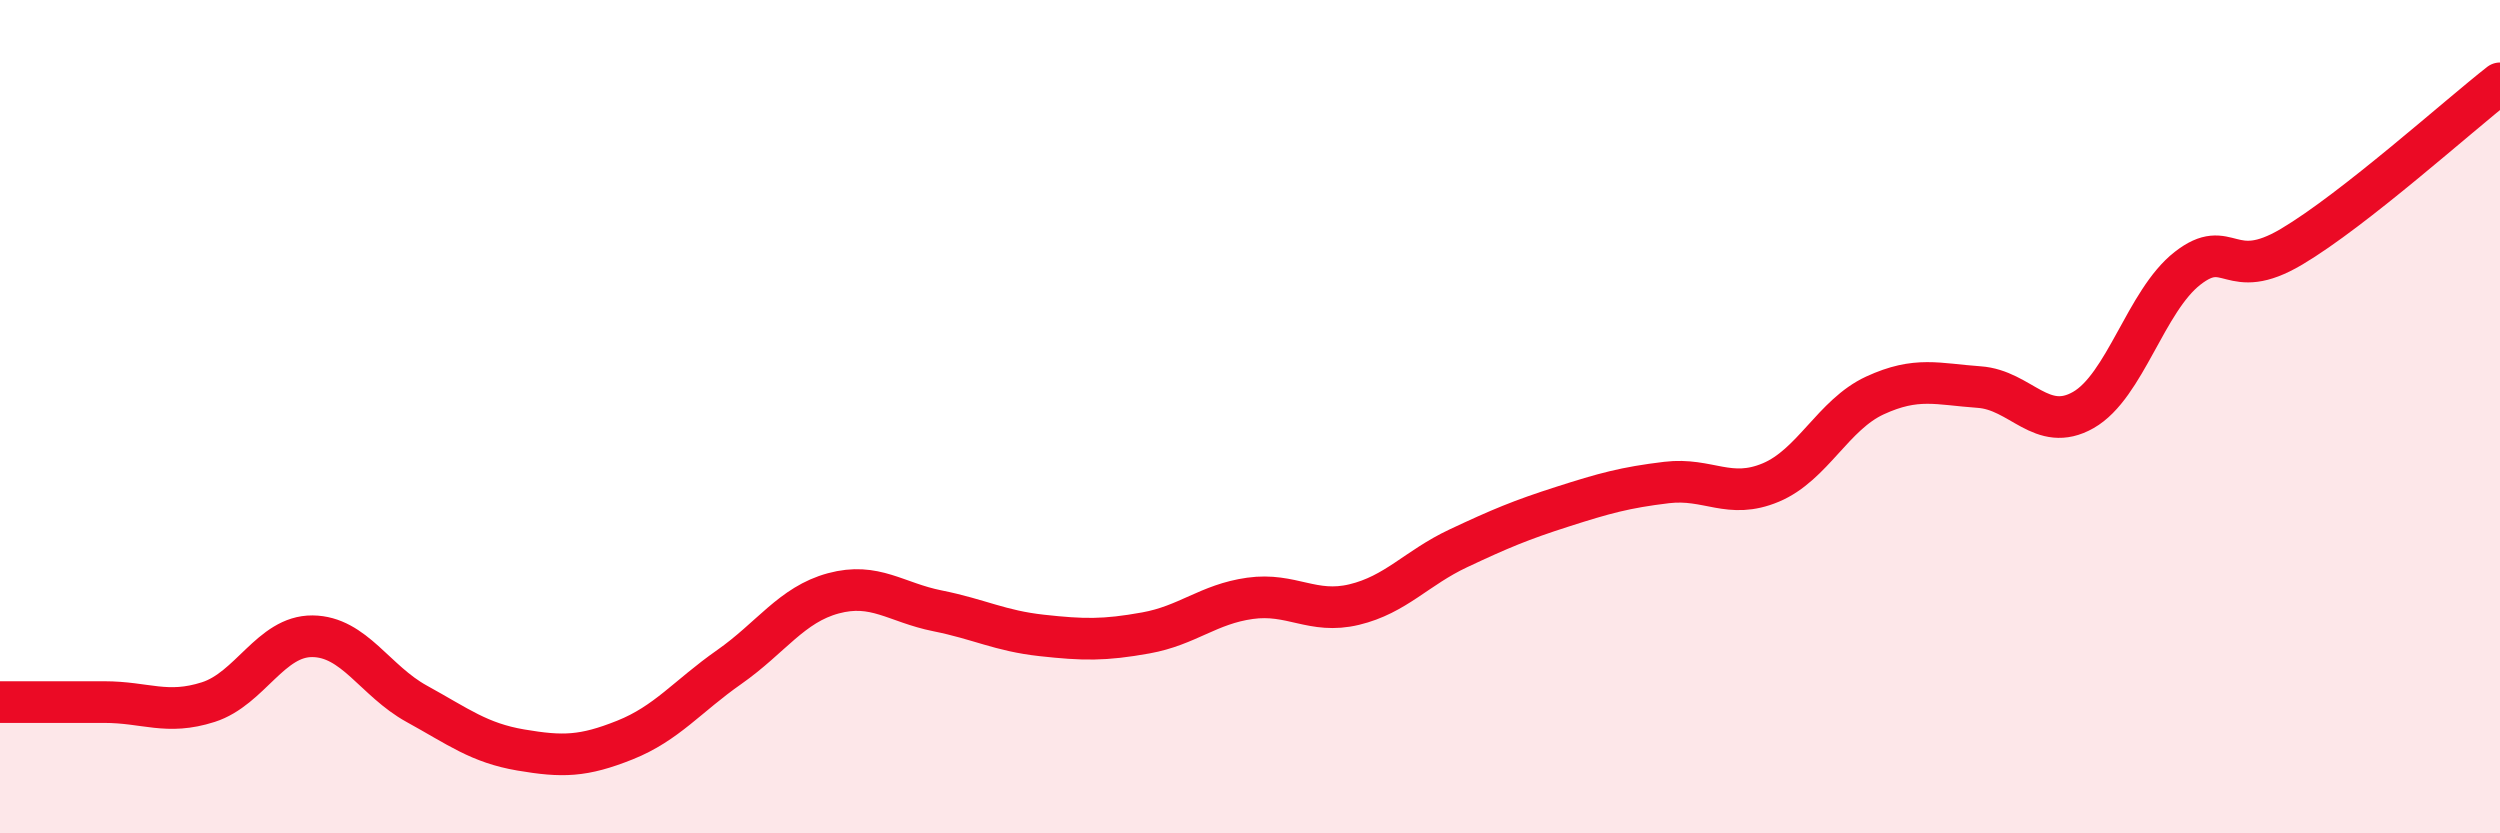
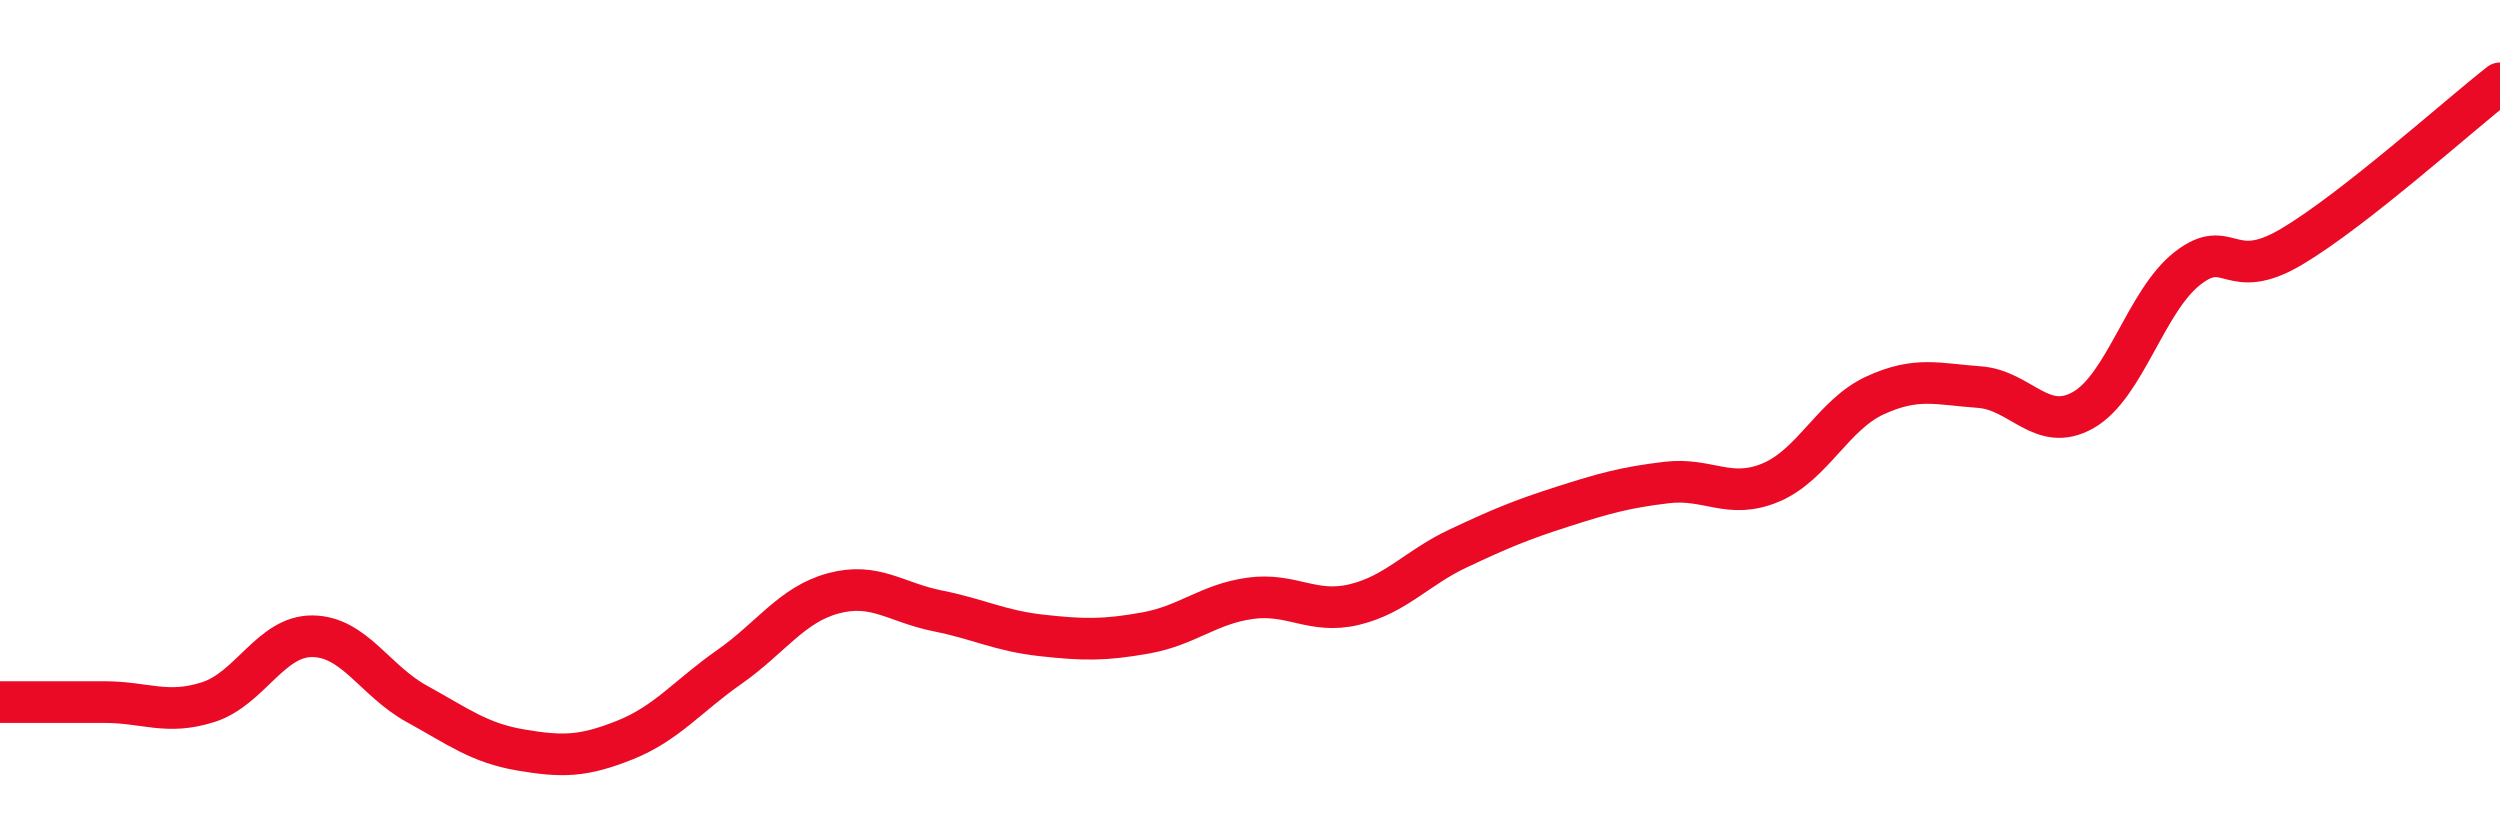
<svg xmlns="http://www.w3.org/2000/svg" width="60" height="20" viewBox="0 0 60 20">
-   <path d="M 0,16.85 C 0.5,16.85 1.5,16.85 2.5,16.85 C 3.5,16.85 4,17.17 5,16.85 C 6,16.53 6.5,15.26 7.5,15.27 C 8.5,15.28 9,16.34 10,16.89 C 11,17.44 11.5,17.83 12.5,18 C 13.5,18.17 14,18.16 15,17.76 C 16,17.36 16.5,16.71 17.5,16.01 C 18.5,15.31 19,14.51 20,14.24 C 21,13.97 21.5,14.46 22.5,14.66 C 23.5,14.86 24,15.14 25,15.25 C 26,15.36 26.5,15.37 27.5,15.19 C 28.5,15.01 29,14.5 30,14.36 C 31,14.22 31.5,14.75 32.5,14.51 C 33.5,14.27 34,13.63 35,13.16 C 36,12.69 36.5,12.48 37.5,12.16 C 38.5,11.84 39,11.7 40,11.58 C 41,11.46 41.5,12 42.5,11.58 C 43.5,11.16 44,9.95 45,9.49 C 46,9.03 46.5,9.22 47.5,9.29 C 48.5,9.36 49,10.41 50,9.84 C 51,9.27 51.5,7.22 52.5,6.44 C 53.5,5.66 53.5,6.81 55,5.92 C 56.5,5.03 59,2.78 60,2L60 20L0 20Z" fill="#EB0A25" opacity="0.1" stroke-linecap="round" stroke-linejoin="round" />
  <path d="M 0,16.85 C 0.5,16.85 1.5,16.85 2.5,16.85 C 3.5,16.85 4,17.17 5,16.85 C 6,16.53 6.5,15.26 7.5,15.27 C 8.5,15.28 9,16.34 10,16.89 C 11,17.44 11.5,17.83 12.5,18 C 13.5,18.17 14,18.16 15,17.76 C 16,17.36 16.5,16.71 17.5,16.01 C 18.5,15.31 19,14.51 20,14.24 C 21,13.97 21.5,14.46 22.5,14.66 C 23.5,14.86 24,15.14 25,15.25 C 26,15.36 26.5,15.37 27.5,15.19 C 28.5,15.01 29,14.5 30,14.36 C 31,14.22 31.5,14.75 32.5,14.51 C 33.5,14.27 34,13.63 35,13.16 C 36,12.69 36.5,12.48 37.5,12.16 C 38.5,11.84 39,11.7 40,11.58 C 41,11.46 41.5,12 42.5,11.58 C 43.5,11.16 44,9.95 45,9.49 C 46,9.03 46.5,9.22 47.5,9.29 C 48.5,9.36 49,10.41 50,9.84 C 51,9.27 51.5,7.22 52.5,6.44 C 53.5,5.66 53.5,6.81 55,5.92 C 56.5,5.03 59,2.78 60,2" stroke="#EB0A25" stroke-width="1" fill="none" stroke-linecap="round" stroke-linejoin="round" />
</svg>